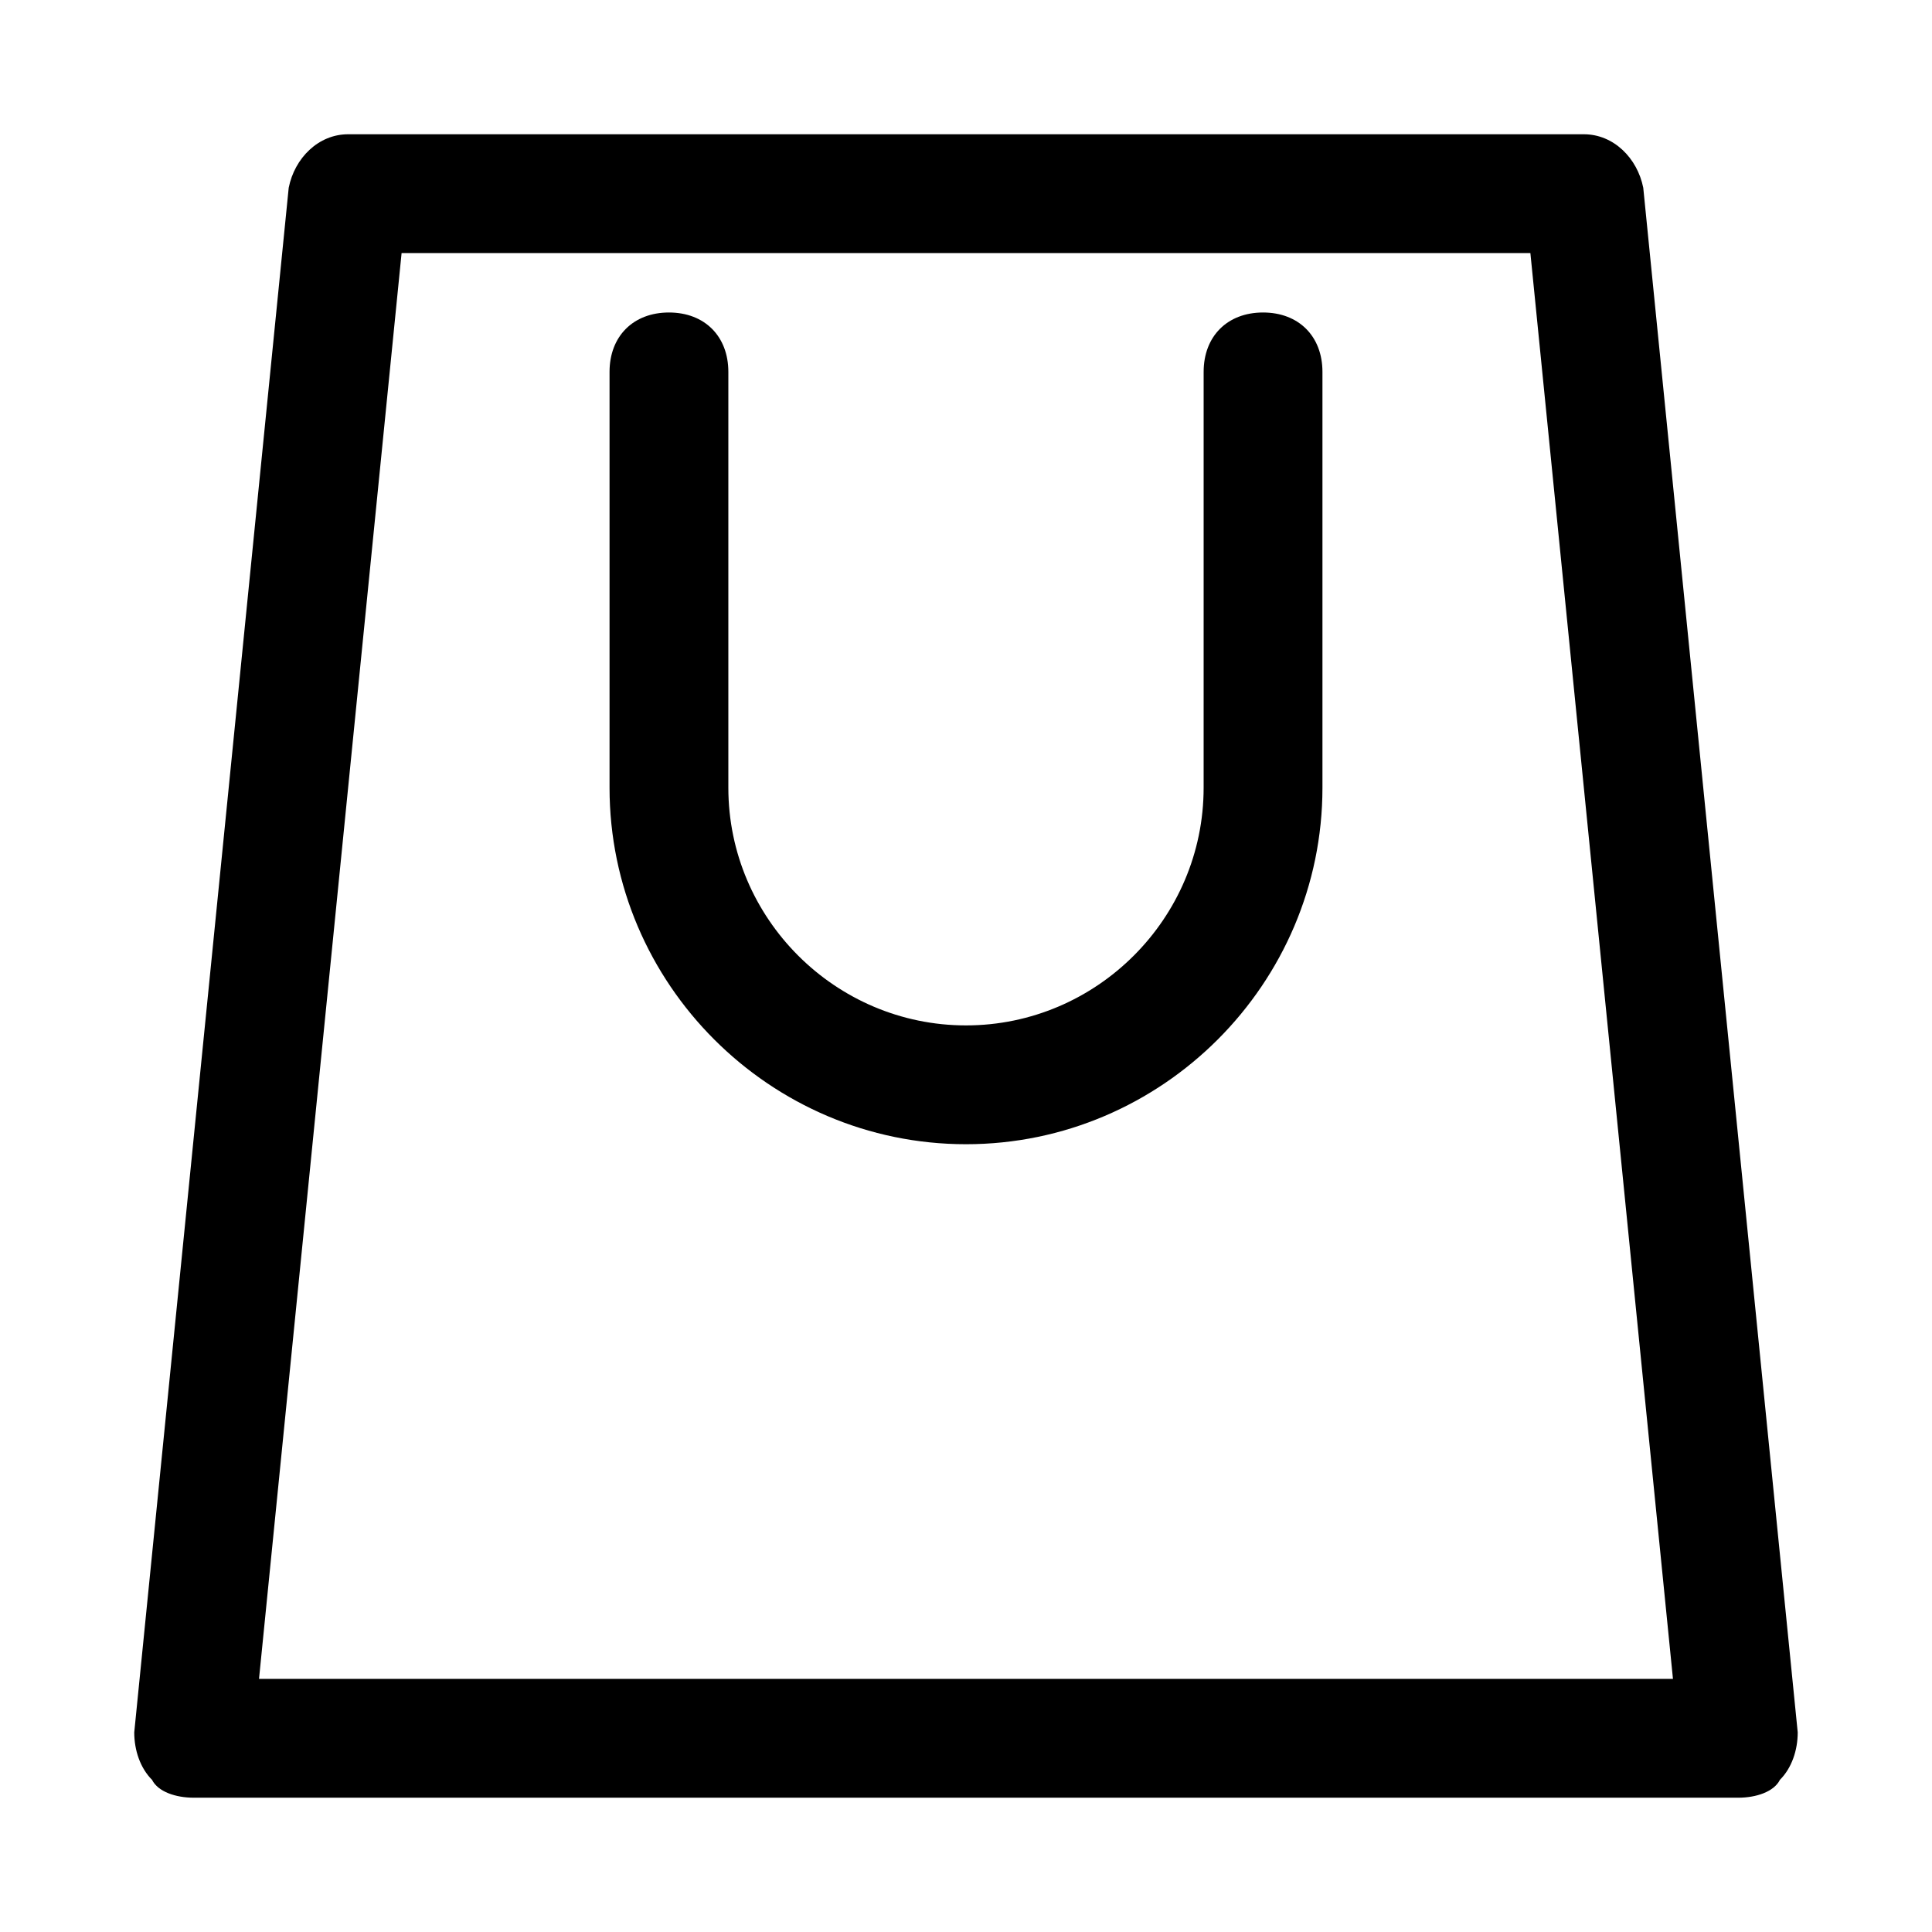
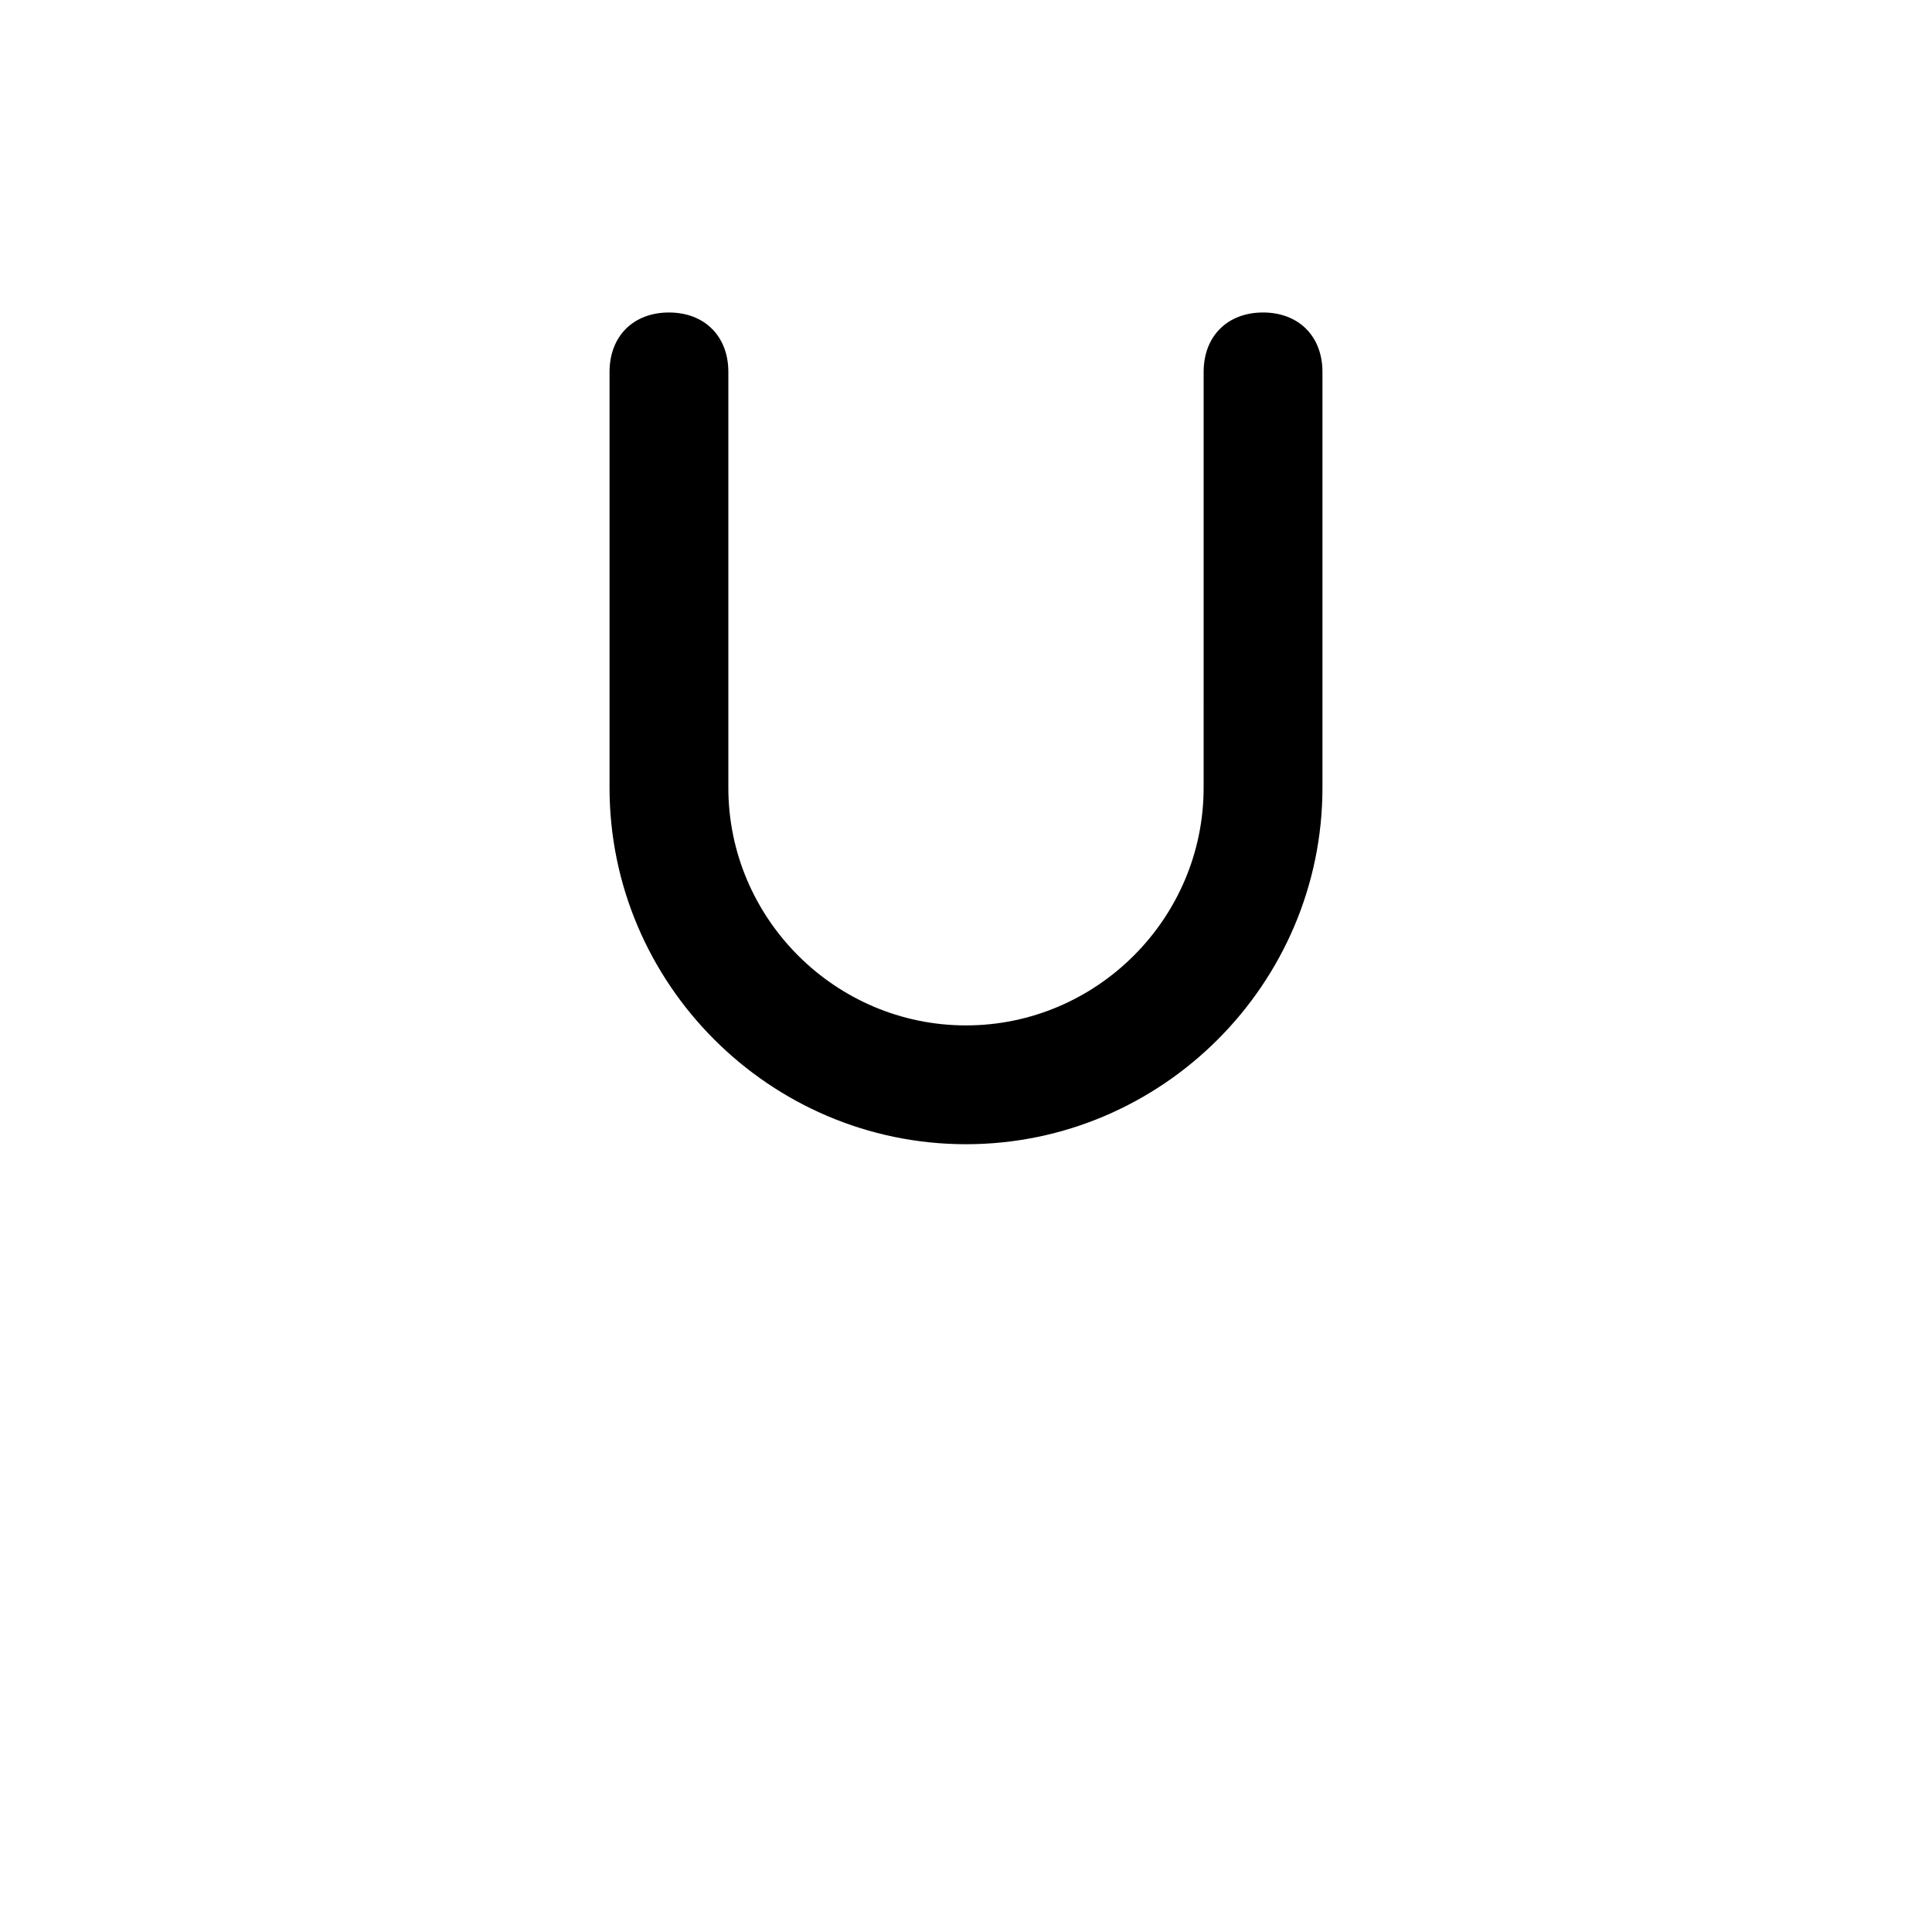
<svg xmlns="http://www.w3.org/2000/svg" fill="#000000" width="800px" height="800px" version="1.1" viewBox="144 144 512 512">
  <g>
-     <path d="m604.67 620.41h-409.35c-4.723 0-9.445-1.574-11.02-4.723-3.148-3.148-4.723-7.871-4.723-12.594l40.934-409.34c1.574-7.875 7.871-14.172 15.746-14.172h327.48c7.871 0 14.168 6.297 15.742 14.168l40.934 409.34c0 4.723-1.574 9.445-4.723 12.594-1.574 3.152-6.297 4.727-11.02 4.727zm-392.03-31.488h374.71l-37.785-377.86h-299.14z" />
    <path d="m400 447.23c-51.957 0-94.465-42.508-94.465-94.465v-110.21c0-9.445 6.297-15.742 15.742-15.742 9.445 0 15.742 6.297 15.742 15.742v110.21c0 34.637 28.34 62.977 62.977 62.977 34.637 0 62.977-28.34 62.977-62.977l0.004-110.21c0-9.445 6.297-15.742 15.742-15.742s15.742 6.297 15.742 15.742v110.21c0 51.957-42.508 94.465-94.461 94.465z" />
  </g>
</svg>